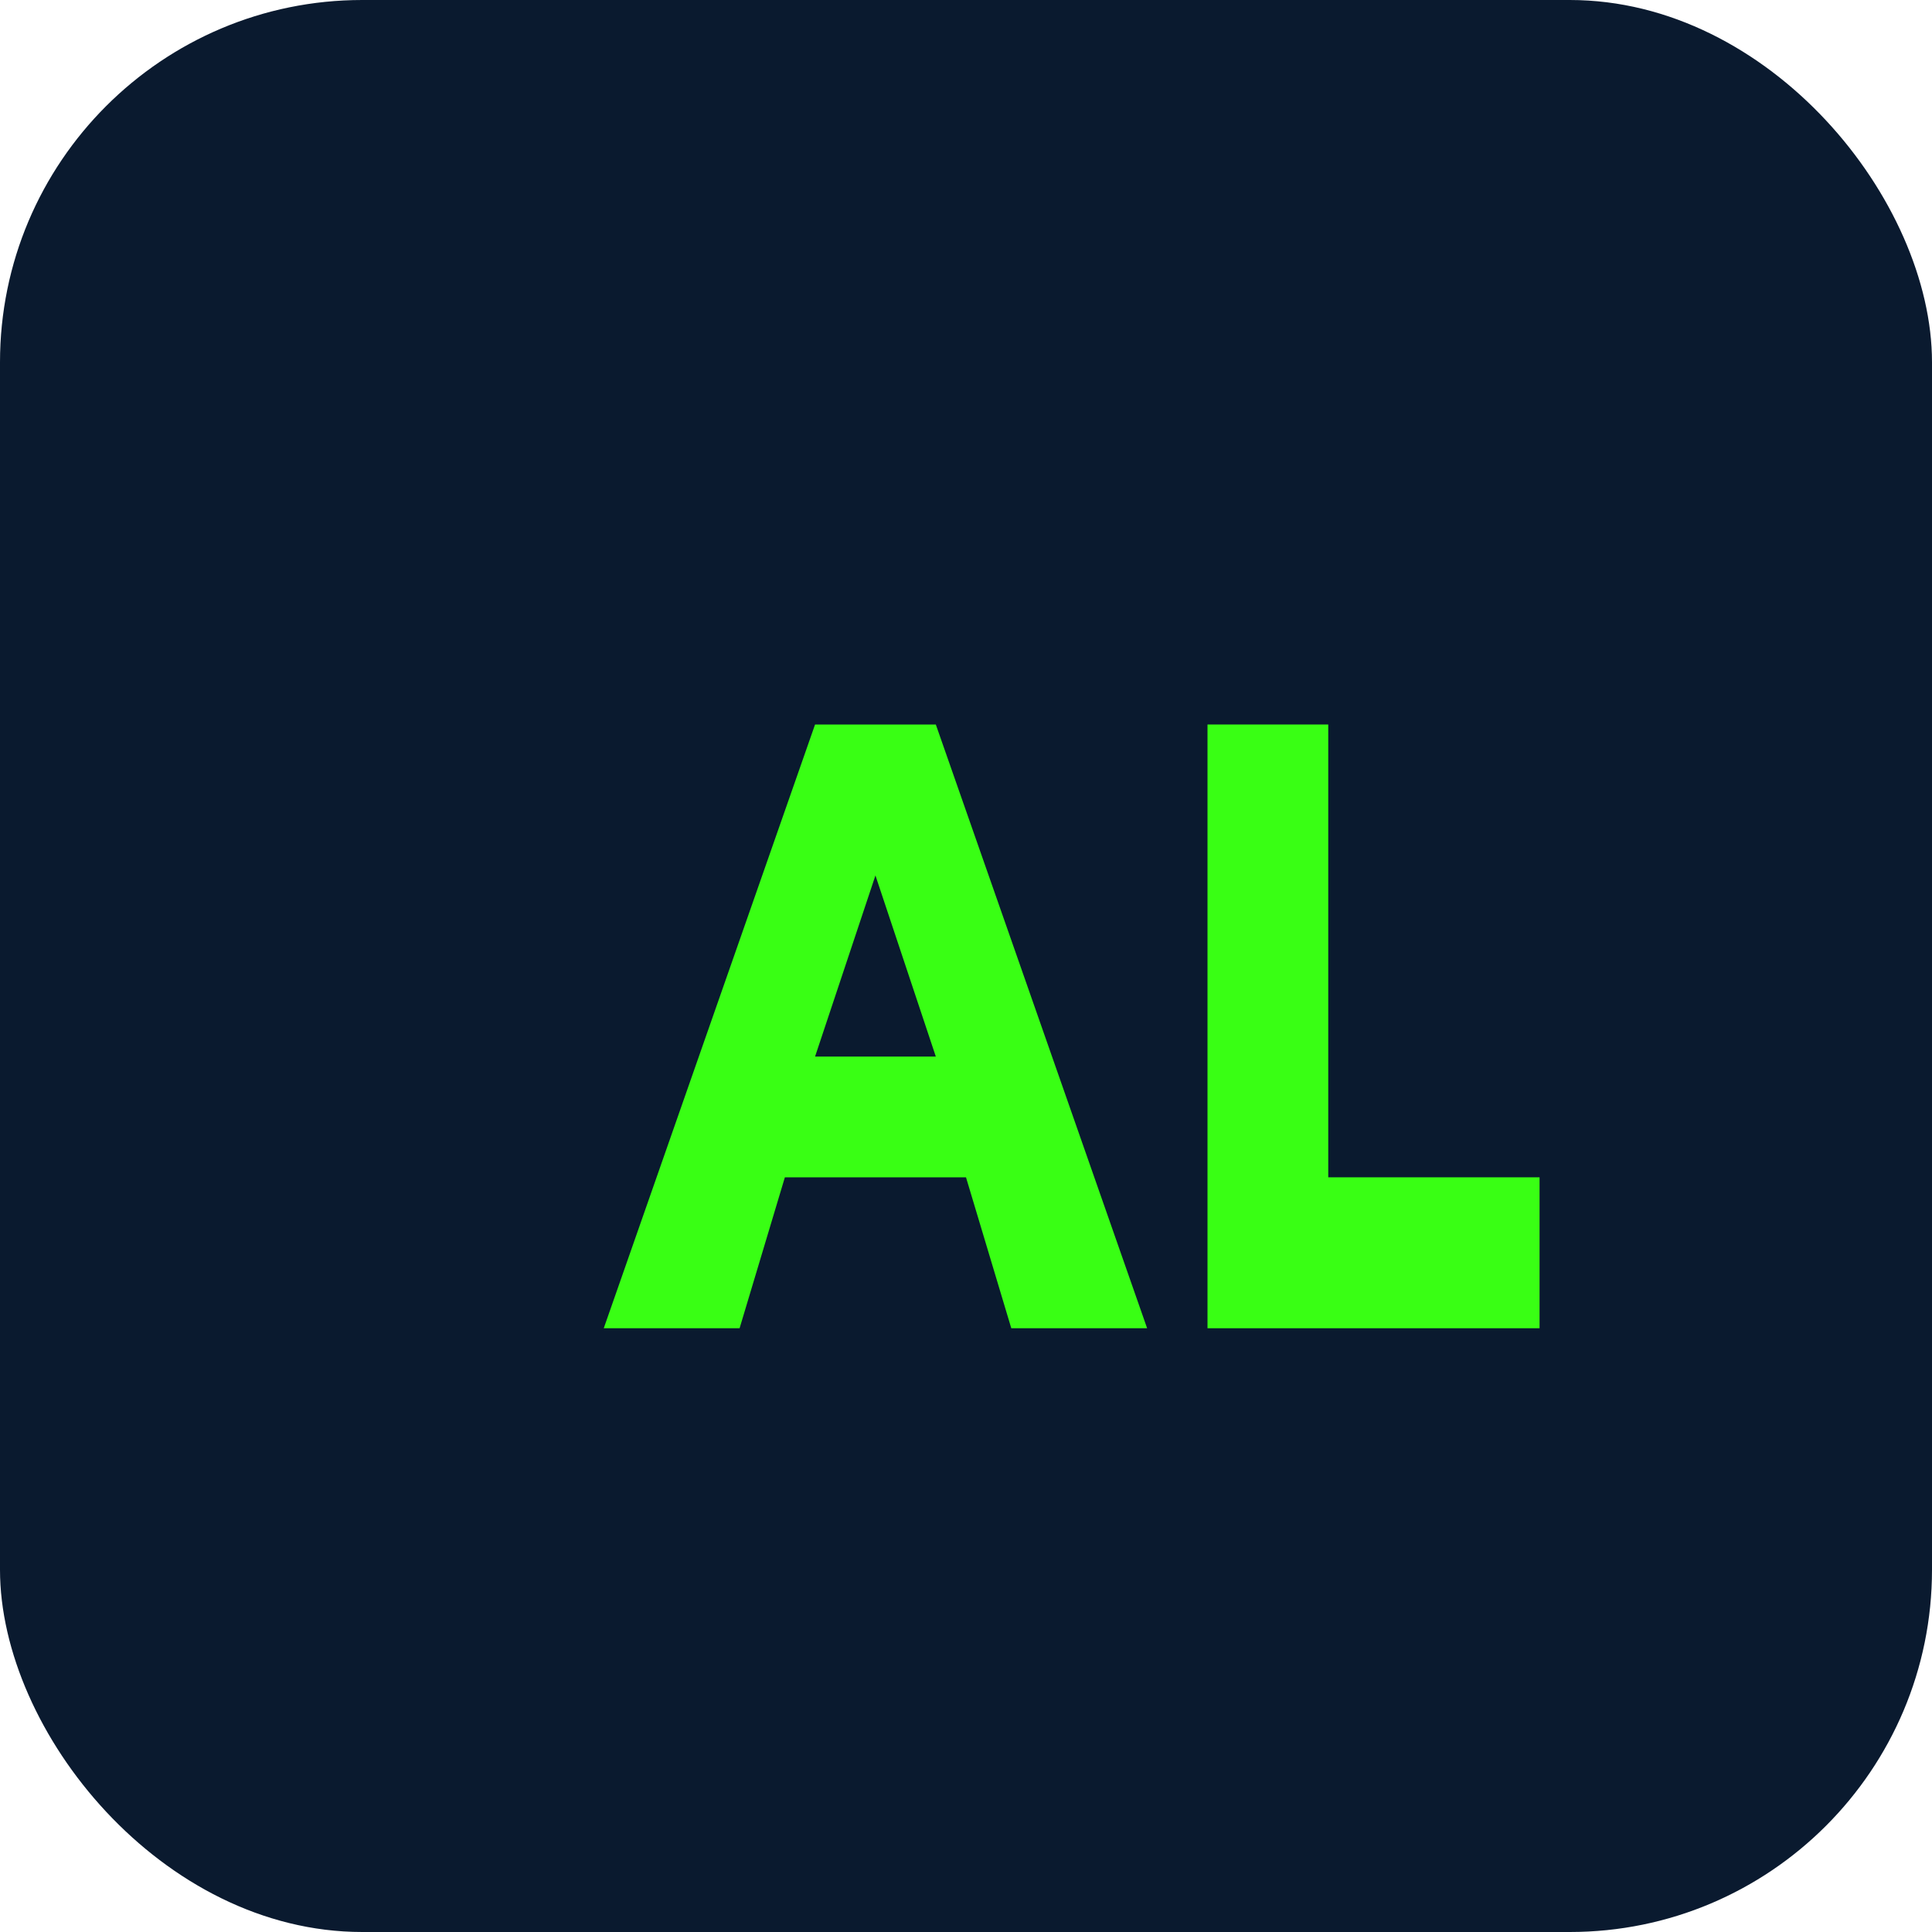
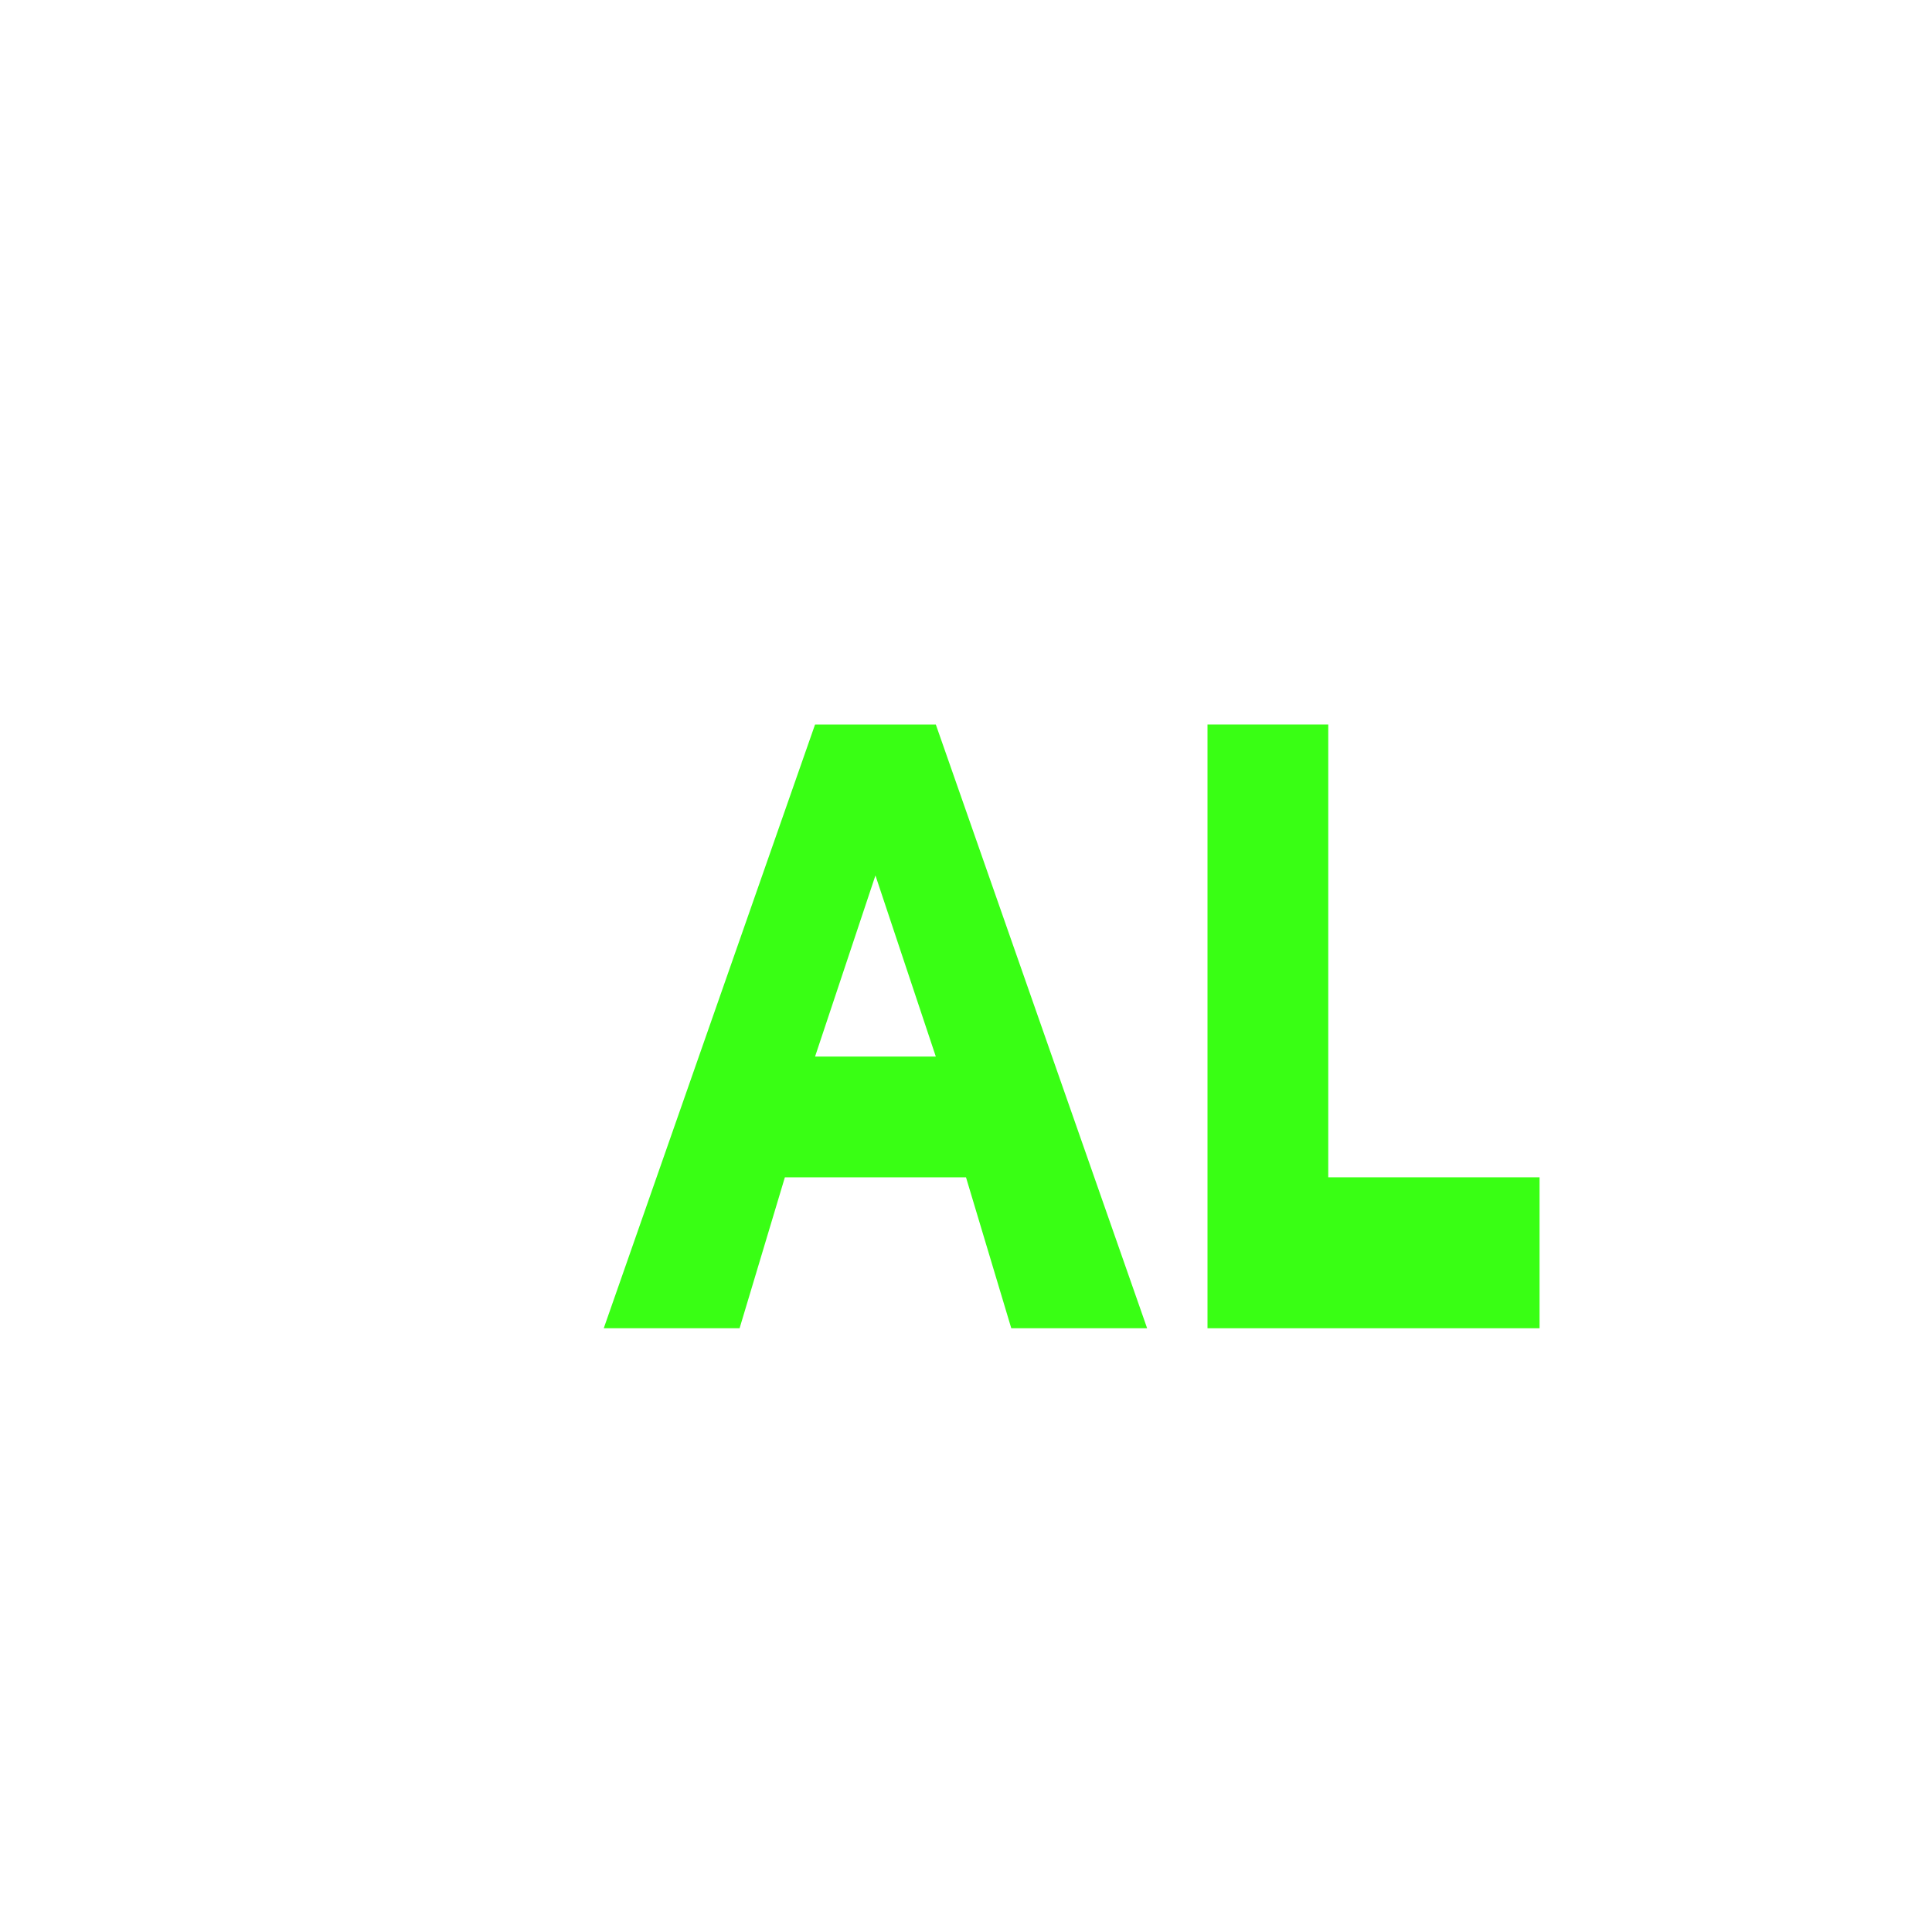
<svg xmlns="http://www.w3.org/2000/svg" width="64" height="64" viewBox="0 0 64 64" fill="none">
-   <rect width="64" height="64" rx="12" fill="#0A1A2F" />
  <path d="M20 44L27 24H31L38 44H33.5L32 39H26L24.5 44H20ZM27 35H31L29 29L27 35Z" fill="#39FF14" />
  <path d="M40 24H44V39H51V44H40V24Z" fill="#39FF14" />
</svg>